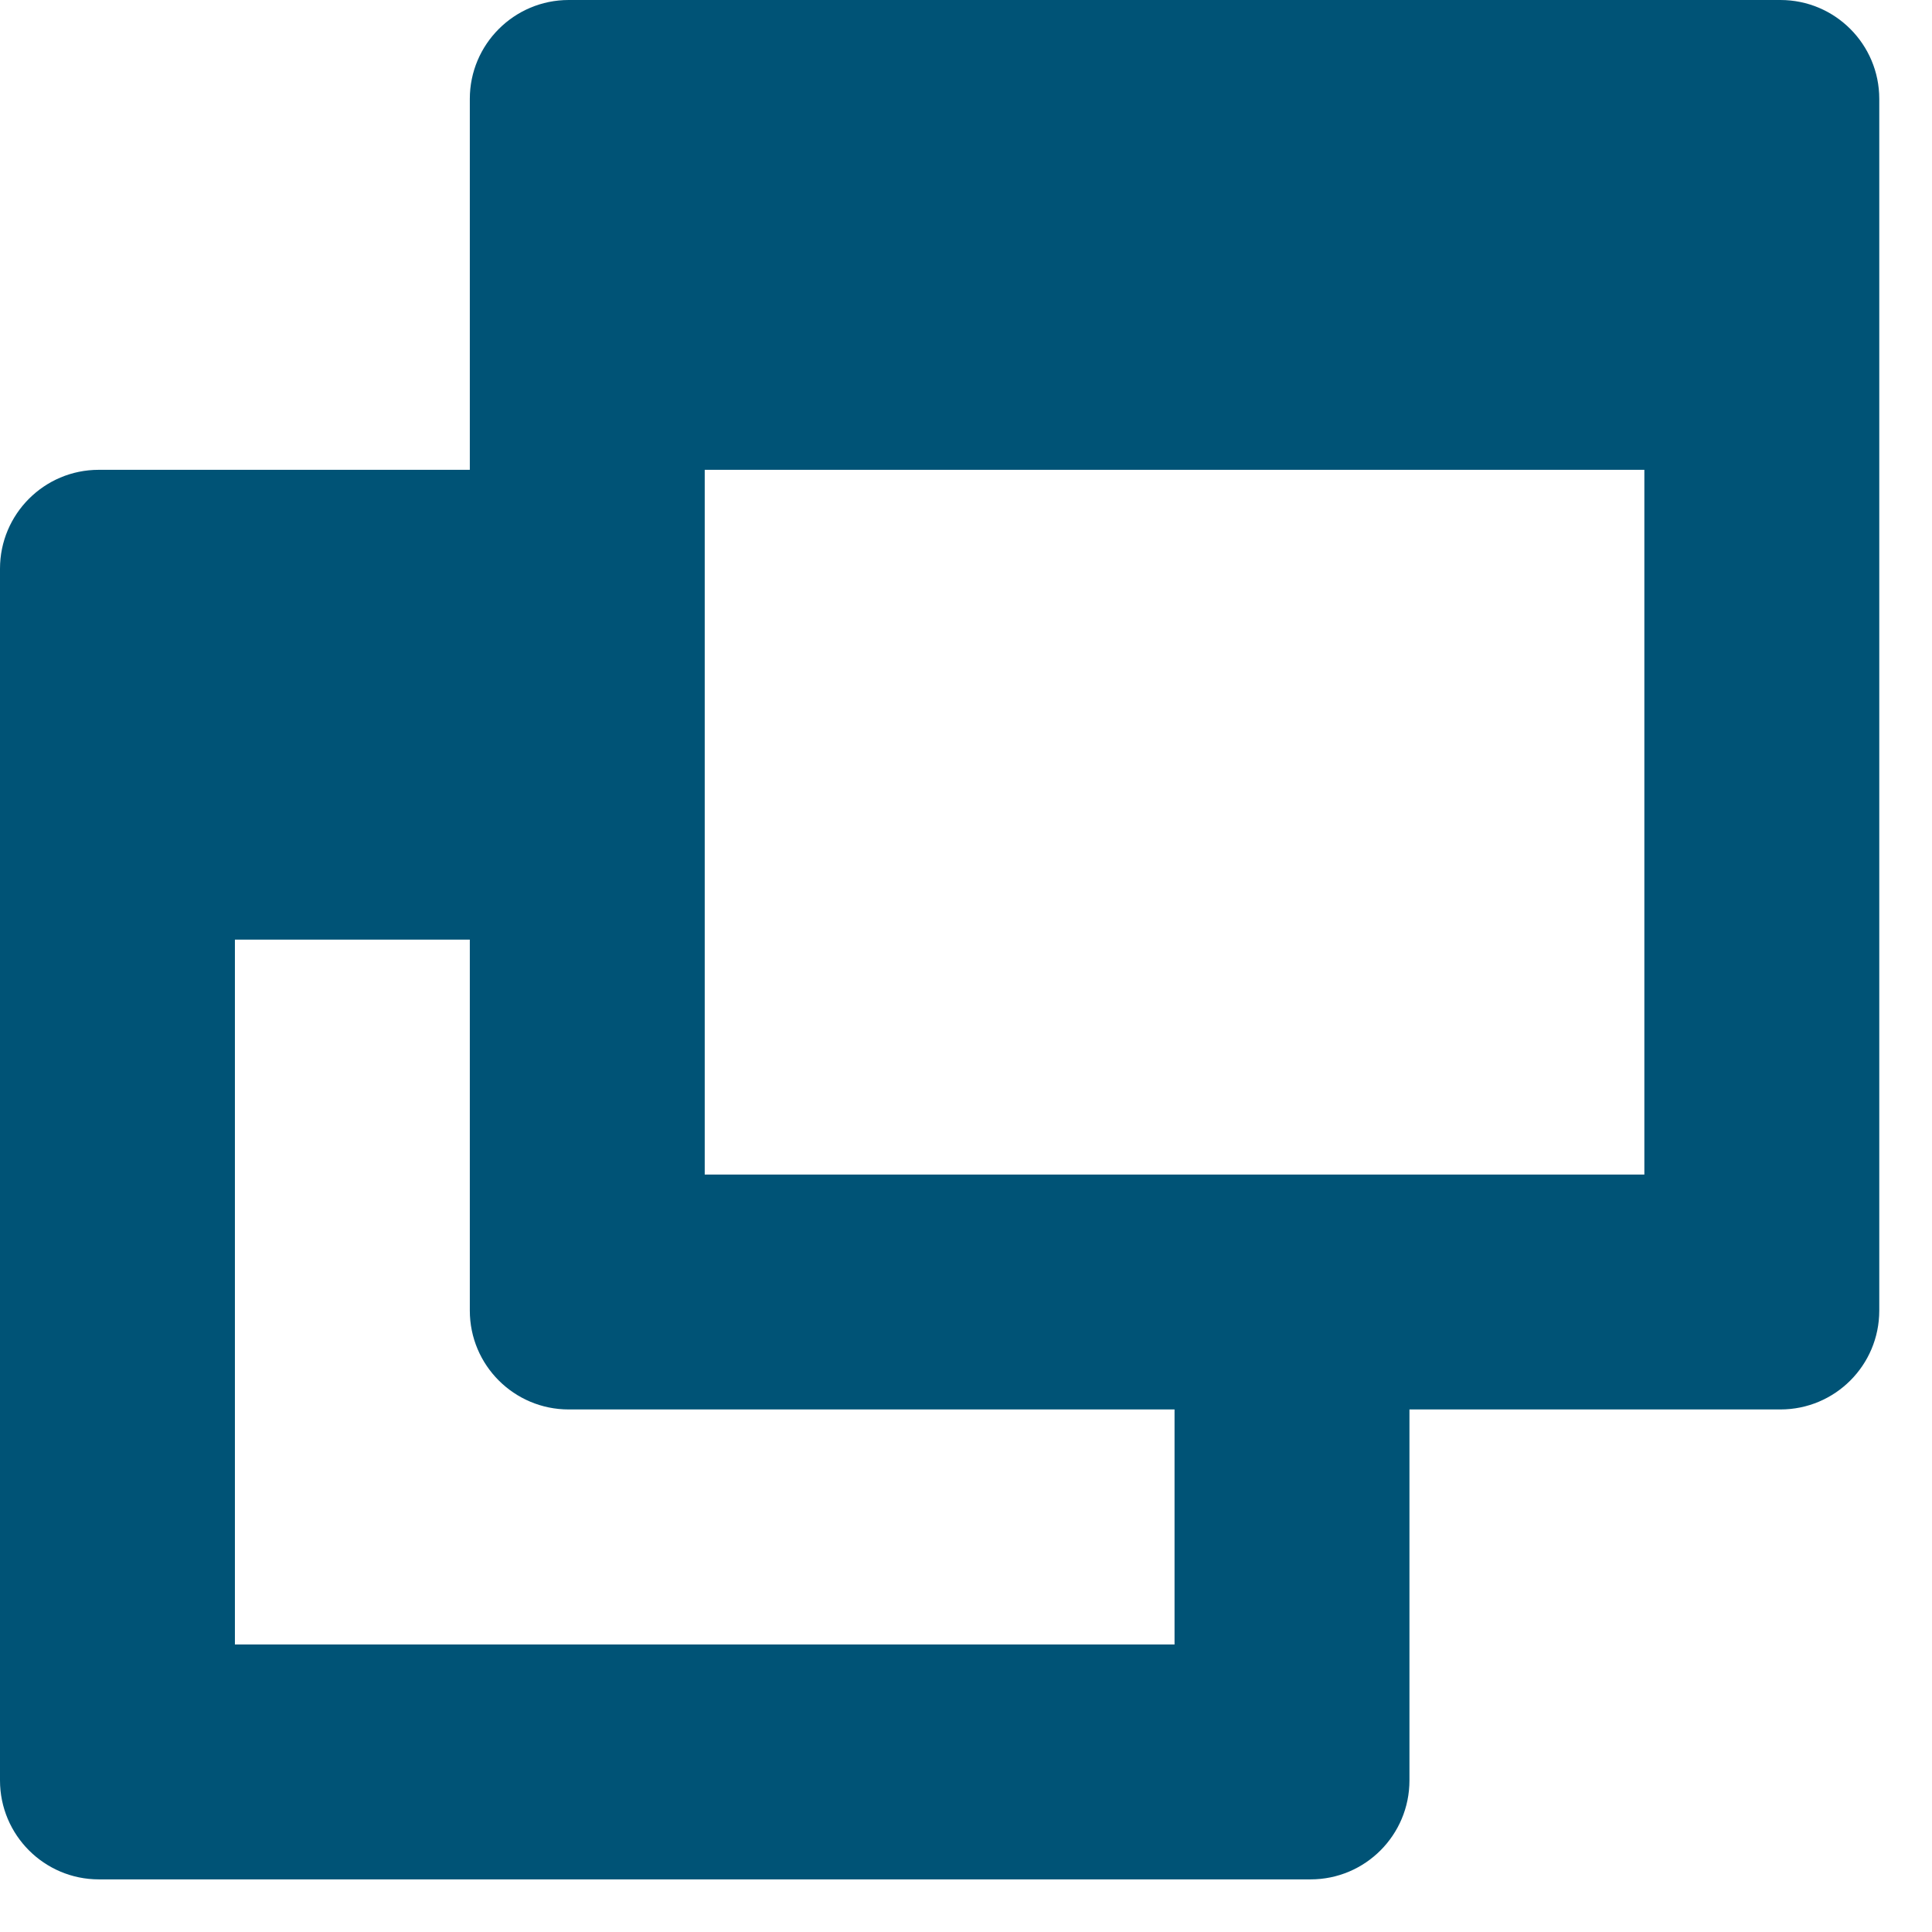
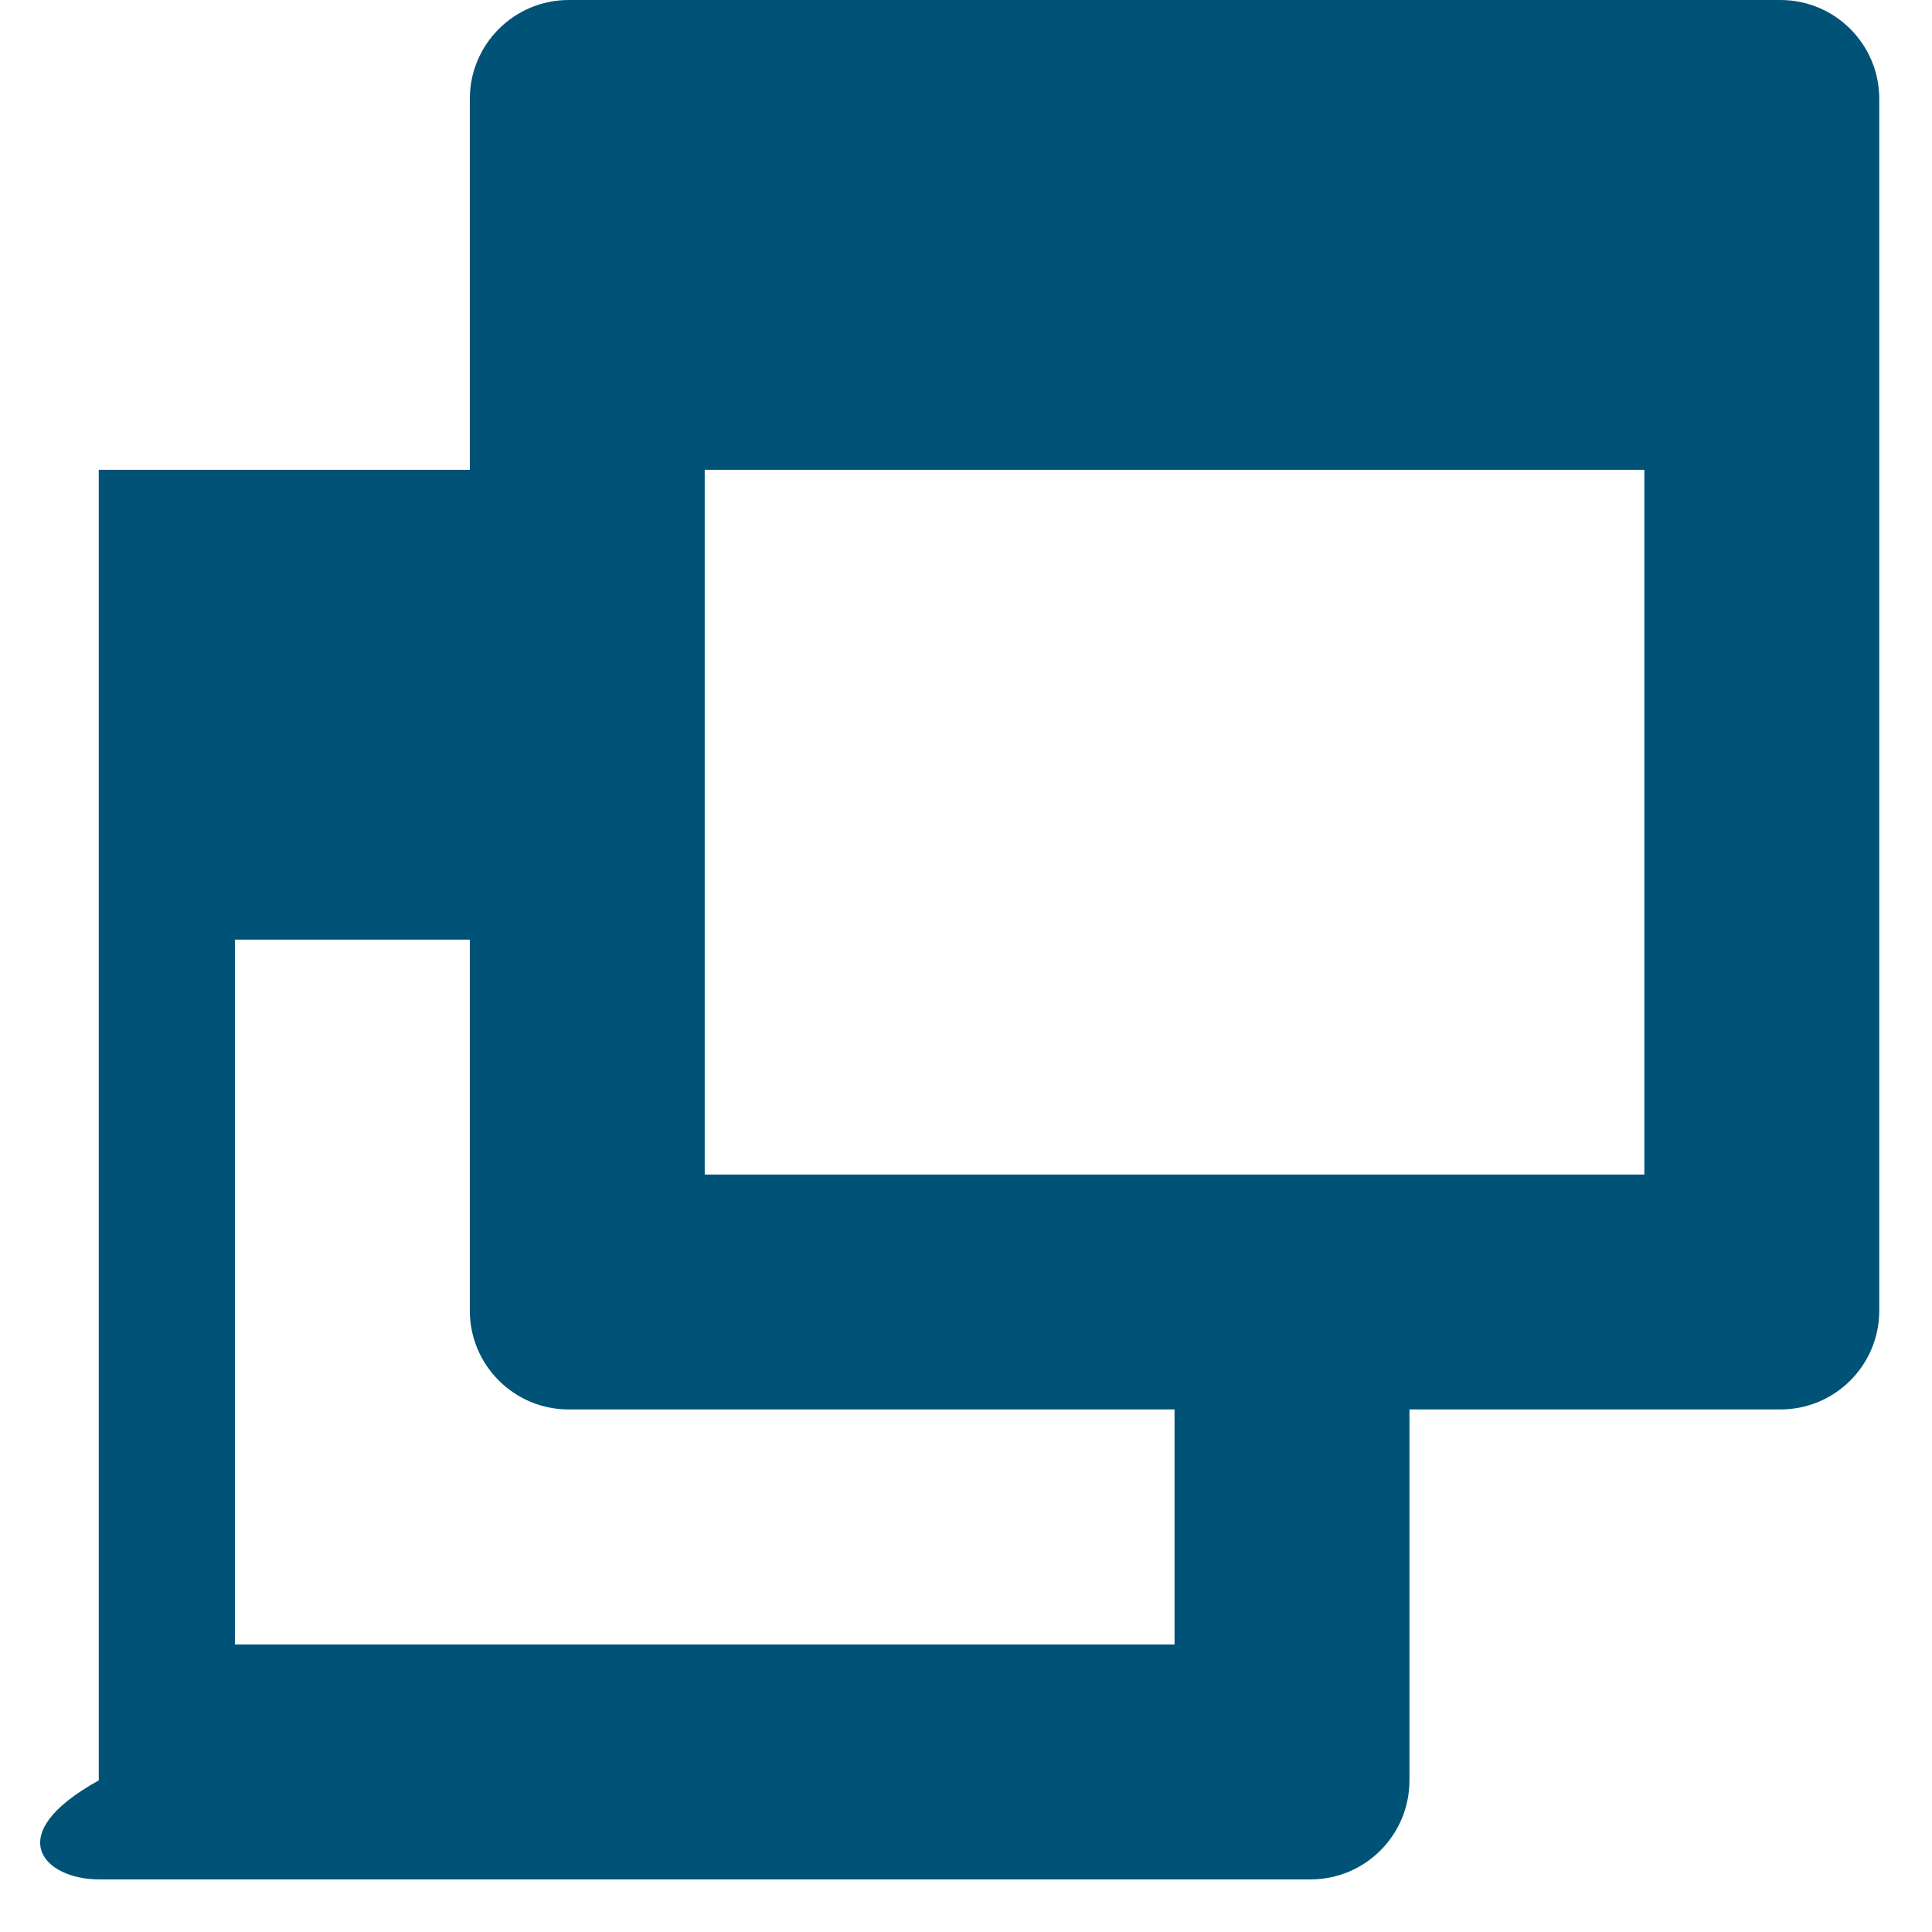
<svg xmlns="http://www.w3.org/2000/svg" width="17px" height="17px" viewBox="0 0 17 17" fill="none">
-   <path d="M16.536 0.87C16.536 0.39 16.147 0 15.666 0H5.004C4.524 0 4.134 0.39 4.134 0.87V4.134C3.179 4.134 1.771 4.134 0.869 4.134C0.389 4.134 -0 4.524 -0 5.004V15.666C-0 16.147 0.39 16.537 0.87 16.537H11.532C12.013 16.537 12.402 16.147 12.402 15.666V12.402H15.666C16.147 12.402 16.536 12.013 16.536 11.532V0.87ZM10.335 14.47H2.067V8.268H4.134V11.532C4.134 12.013 4.524 12.402 5.004 12.402H10.335C10.335 13.327 10.335 14.47 10.335 14.47ZM14.469 10.335H6.201V4.134H14.469V10.335Z" fill="#005376" />
+   <path d="M16.536 0.87C16.536 0.39 16.147 0 15.666 0H5.004C4.524 0 4.134 0.39 4.134 0.87V4.134C3.179 4.134 1.771 4.134 0.869 4.134V15.666C-0 16.147 0.39 16.537 0.87 16.537H11.532C12.013 16.537 12.402 16.147 12.402 15.666V12.402H15.666C16.147 12.402 16.536 12.013 16.536 11.532V0.87ZM10.335 14.47H2.067V8.268H4.134V11.532C4.134 12.013 4.524 12.402 5.004 12.402H10.335C10.335 13.327 10.335 14.47 10.335 14.47ZM14.469 10.335H6.201V4.134H14.469V10.335Z" fill="#005376" />
</svg>